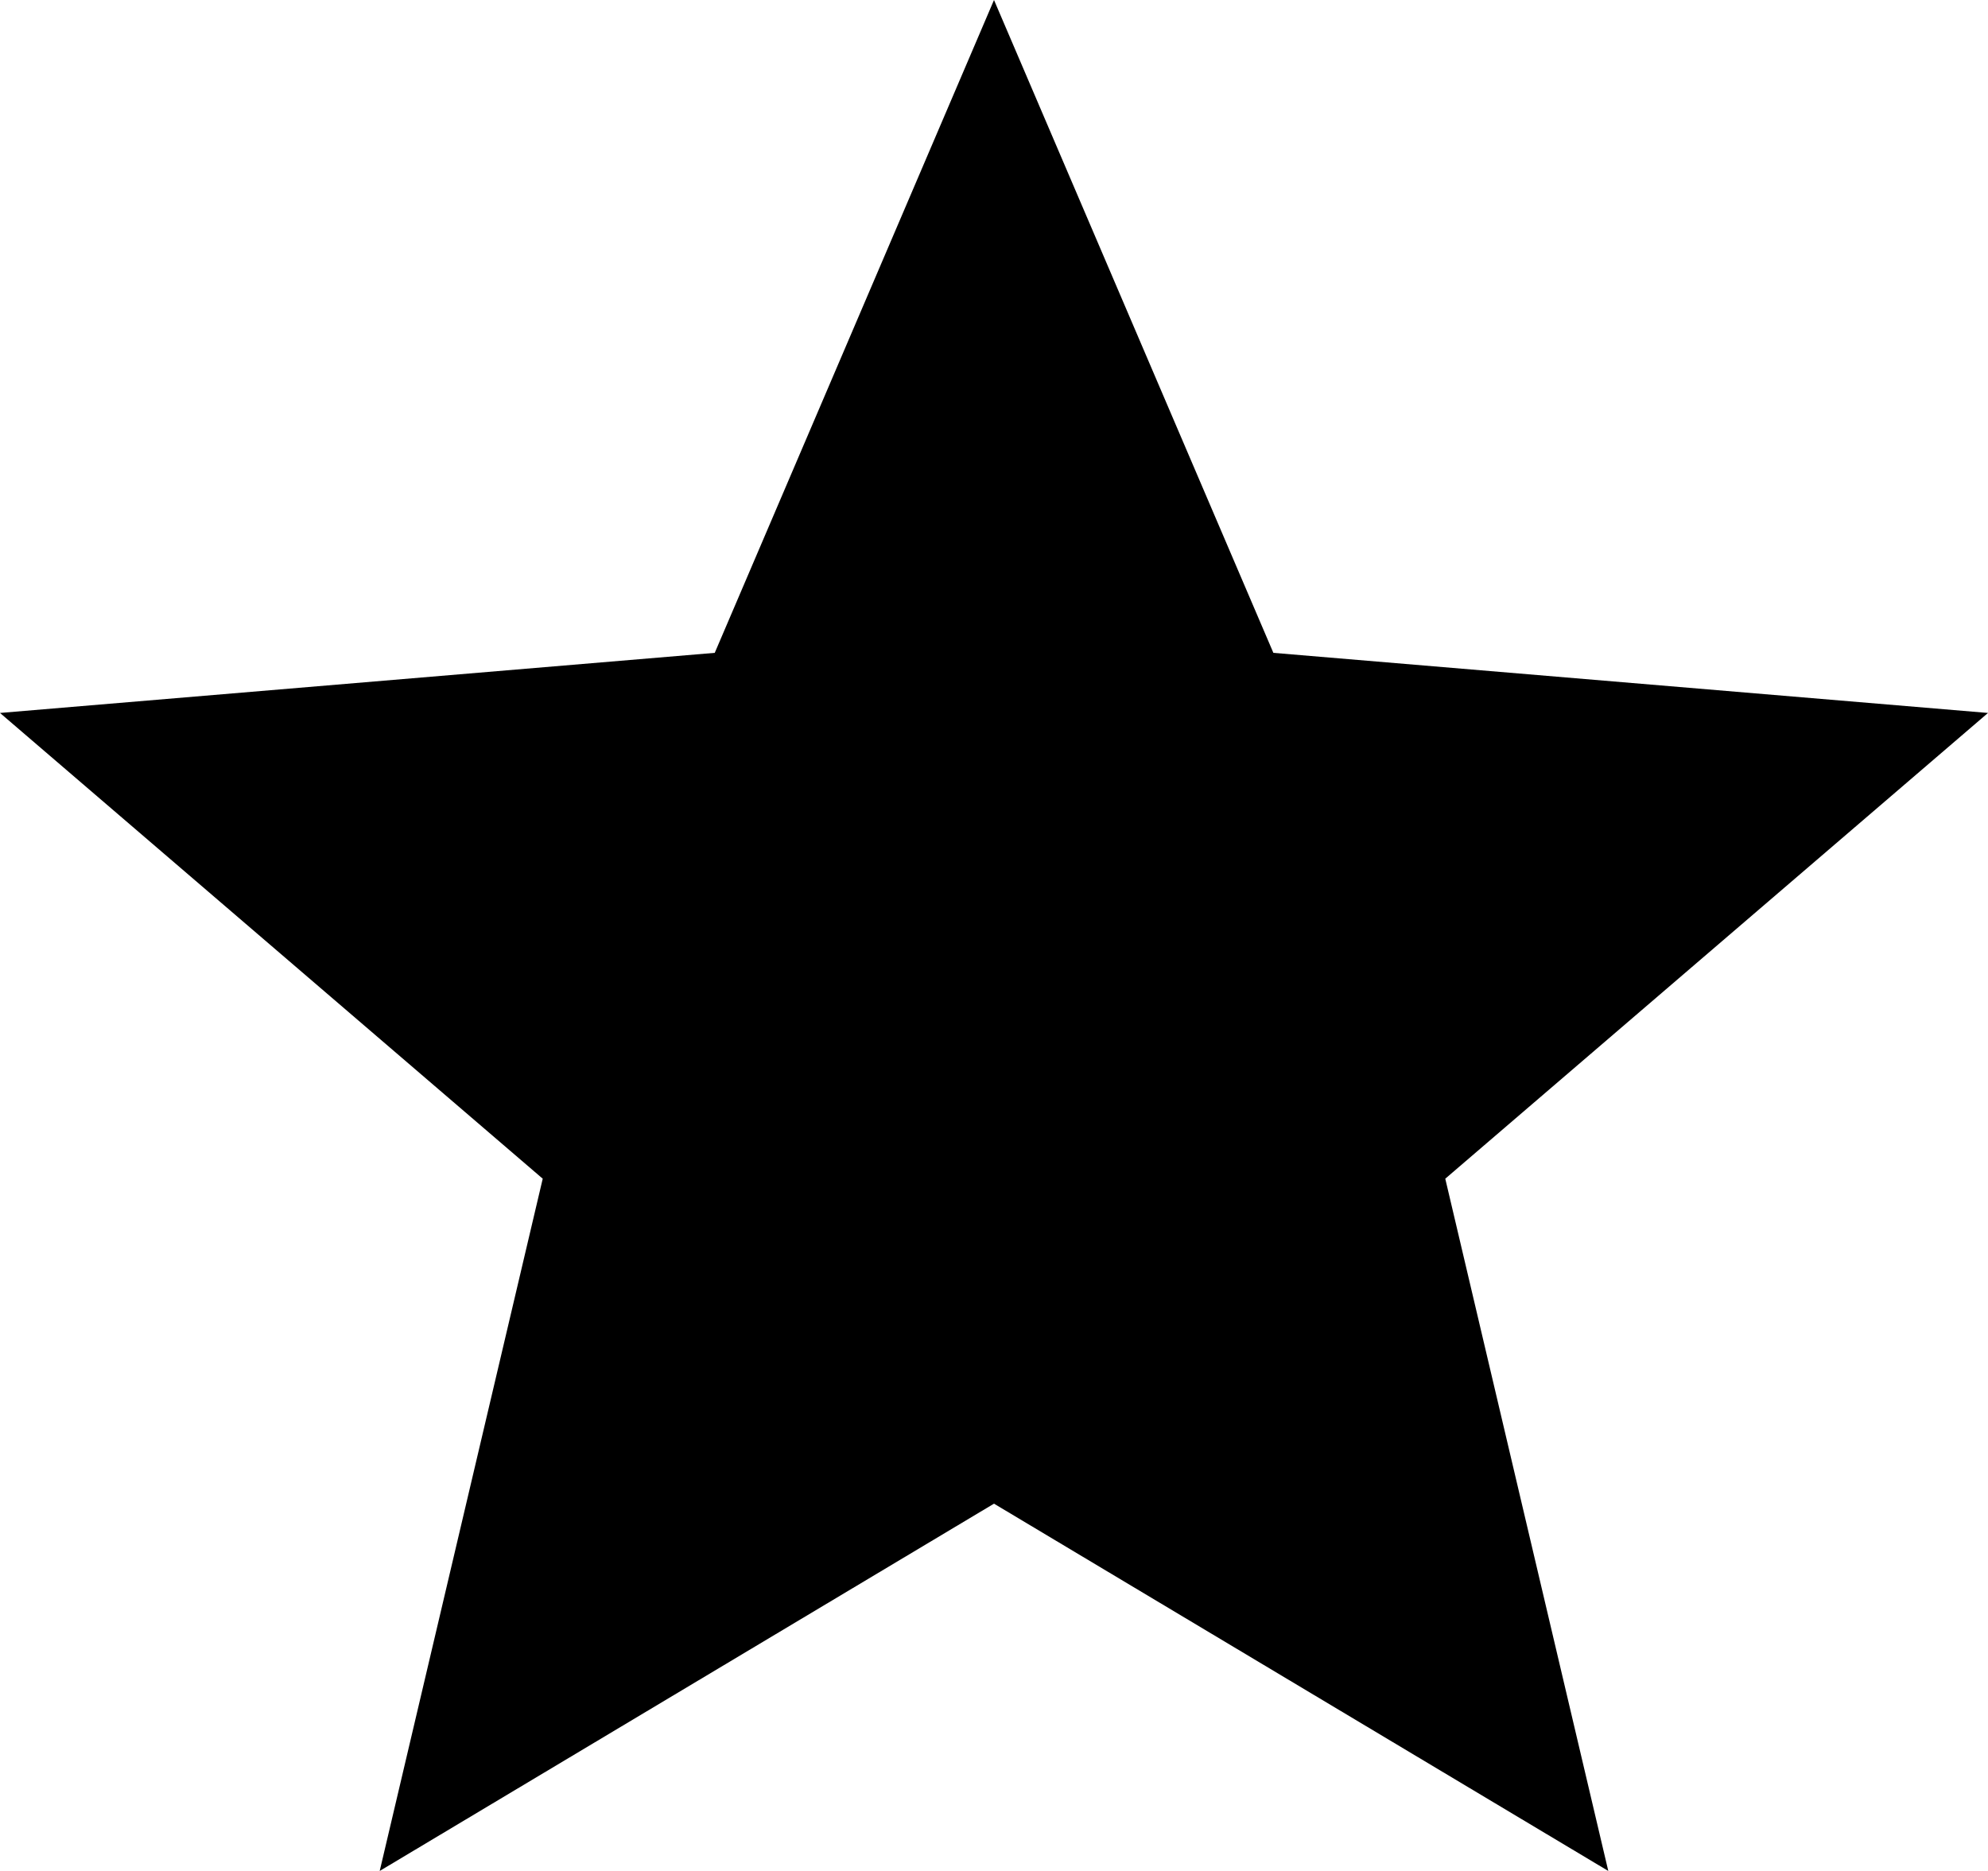
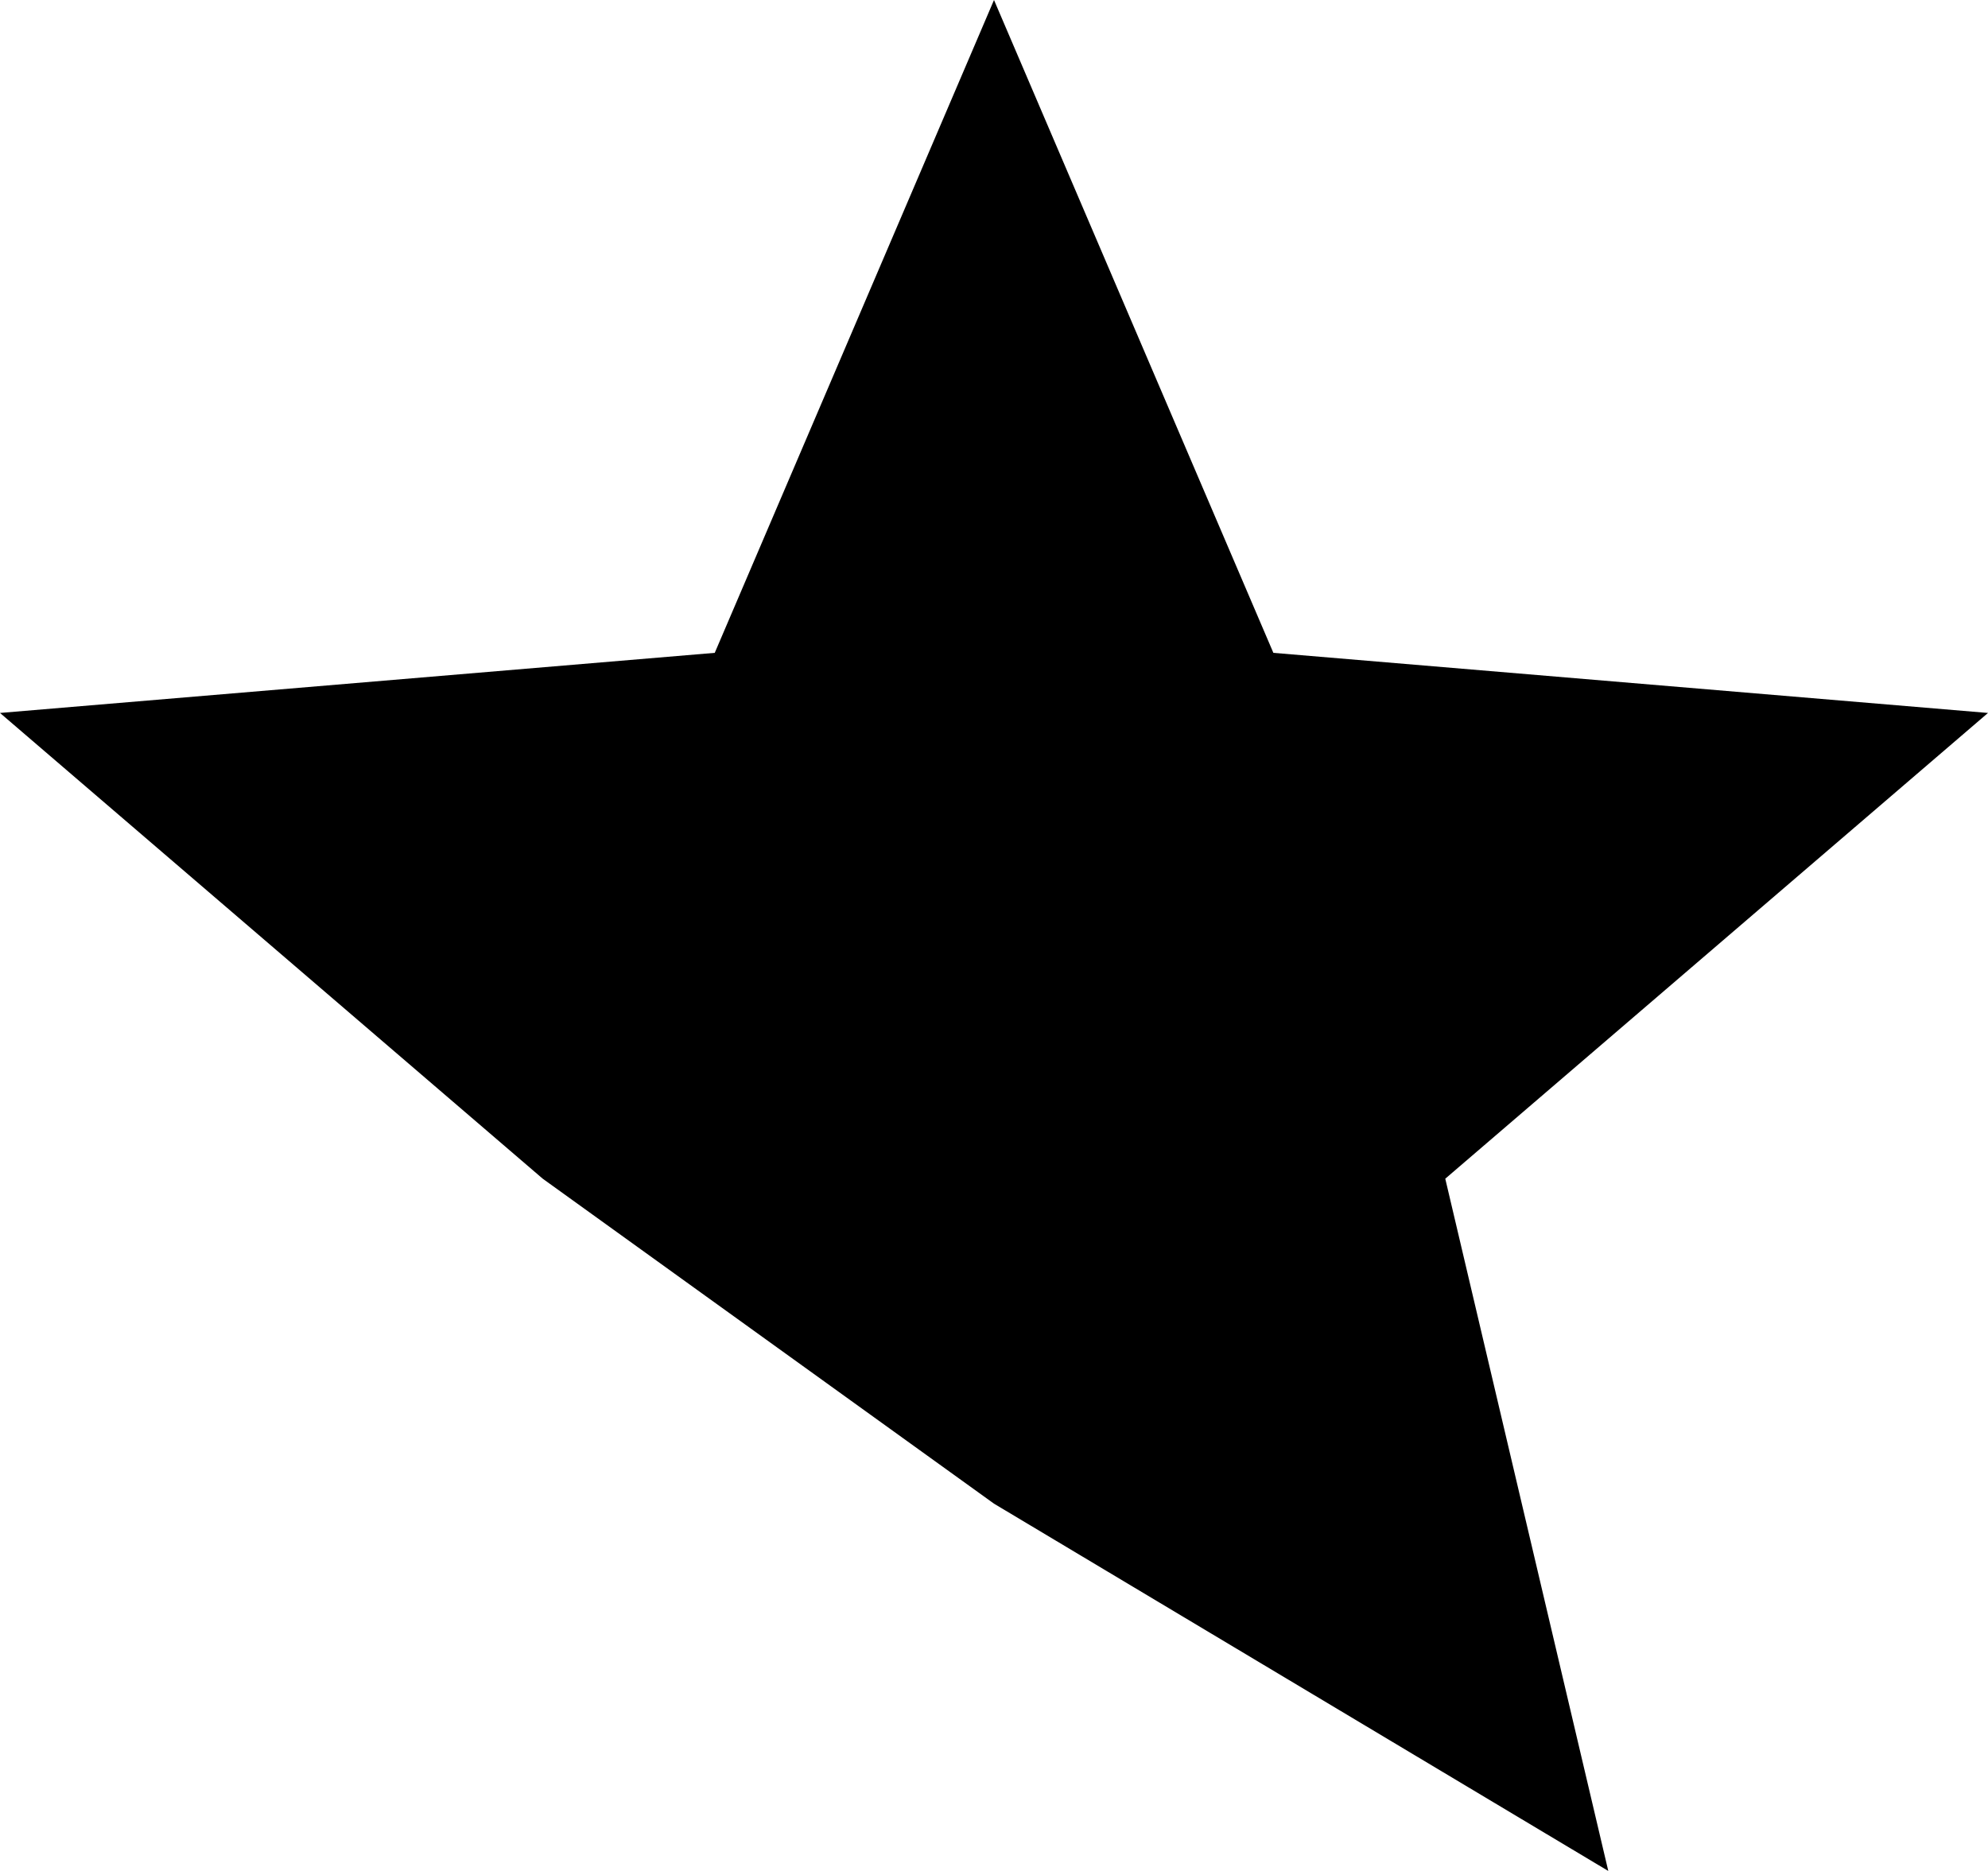
<svg xmlns="http://www.w3.org/2000/svg" width="17" height="16" viewBox="0 0 17 16" fill="none">
-   <path id="Path" d="M8.5 12.859L13.753 16L12.359 10.08L17 6.097L10.889 5.583L8.5 0L6.112 5.583L0 6.097L4.641 10.08L3.247 16L8.5 12.859Z" fill="black" />
+   <path id="Path" d="M8.5 12.859L13.753 16L12.359 10.08L17 6.097L10.889 5.583L8.5 0L6.112 5.583L0 6.097L4.641 10.08L8.5 12.859Z" fill="black" />
</svg>